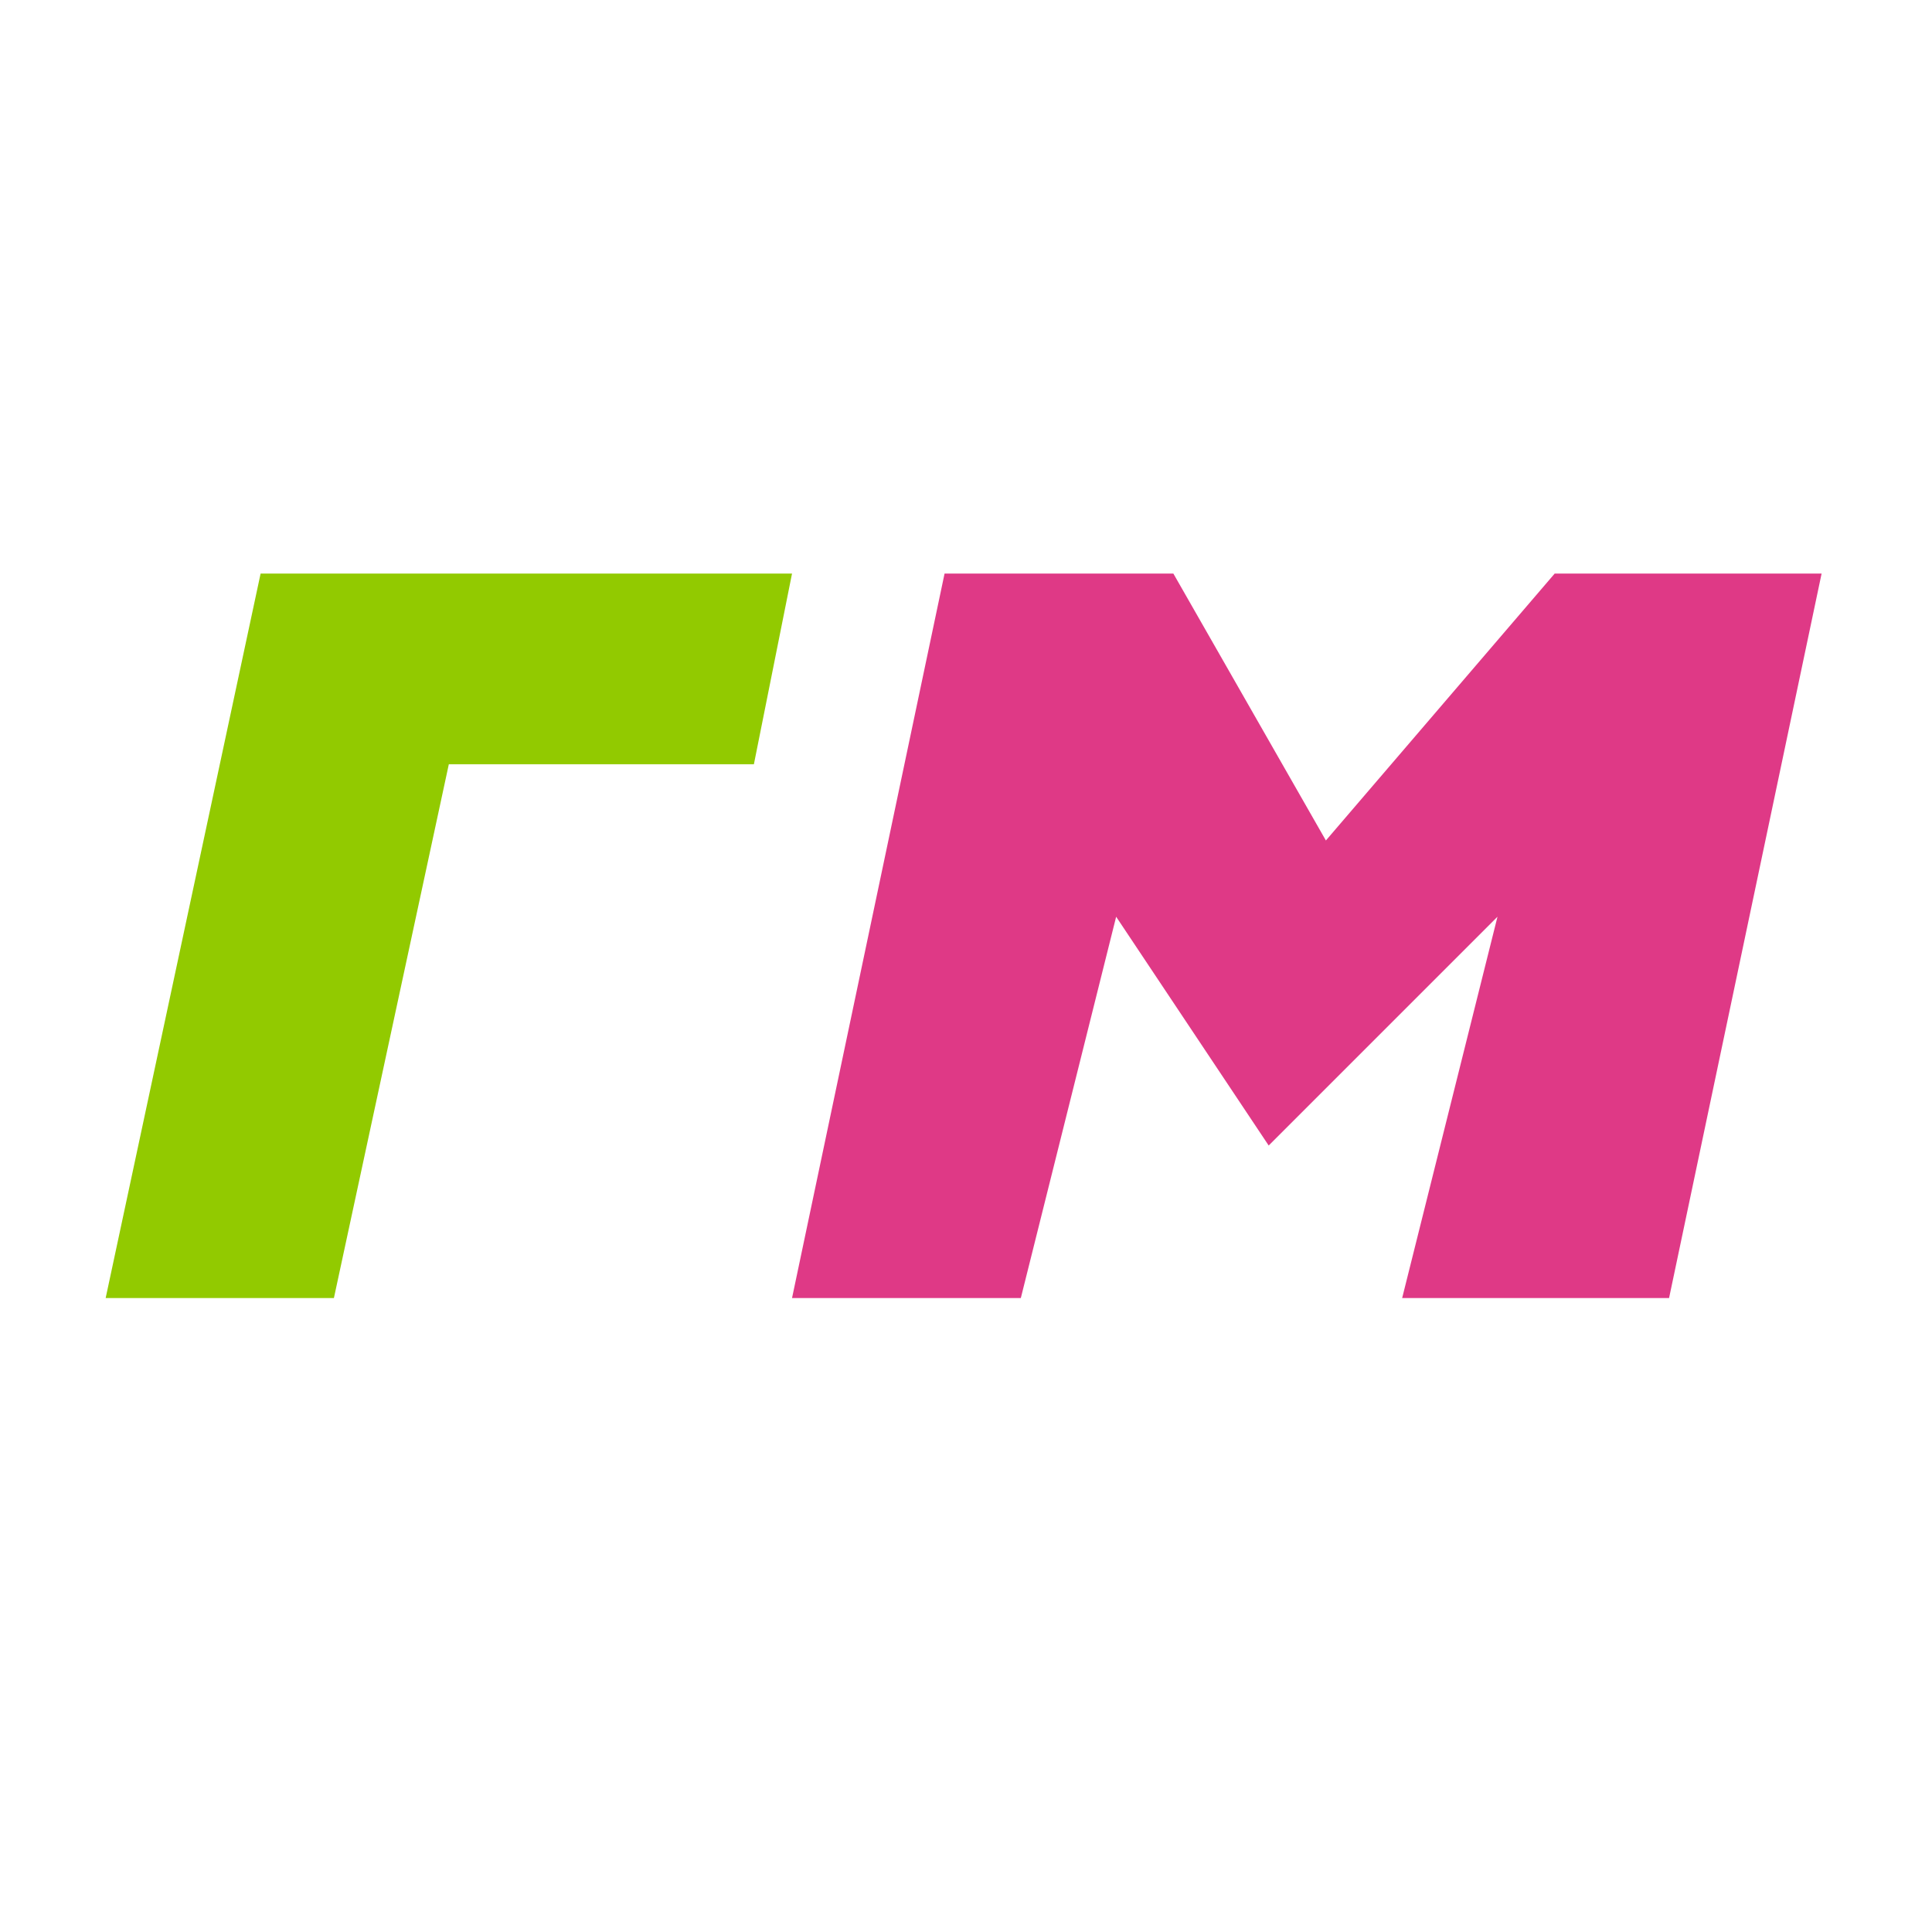
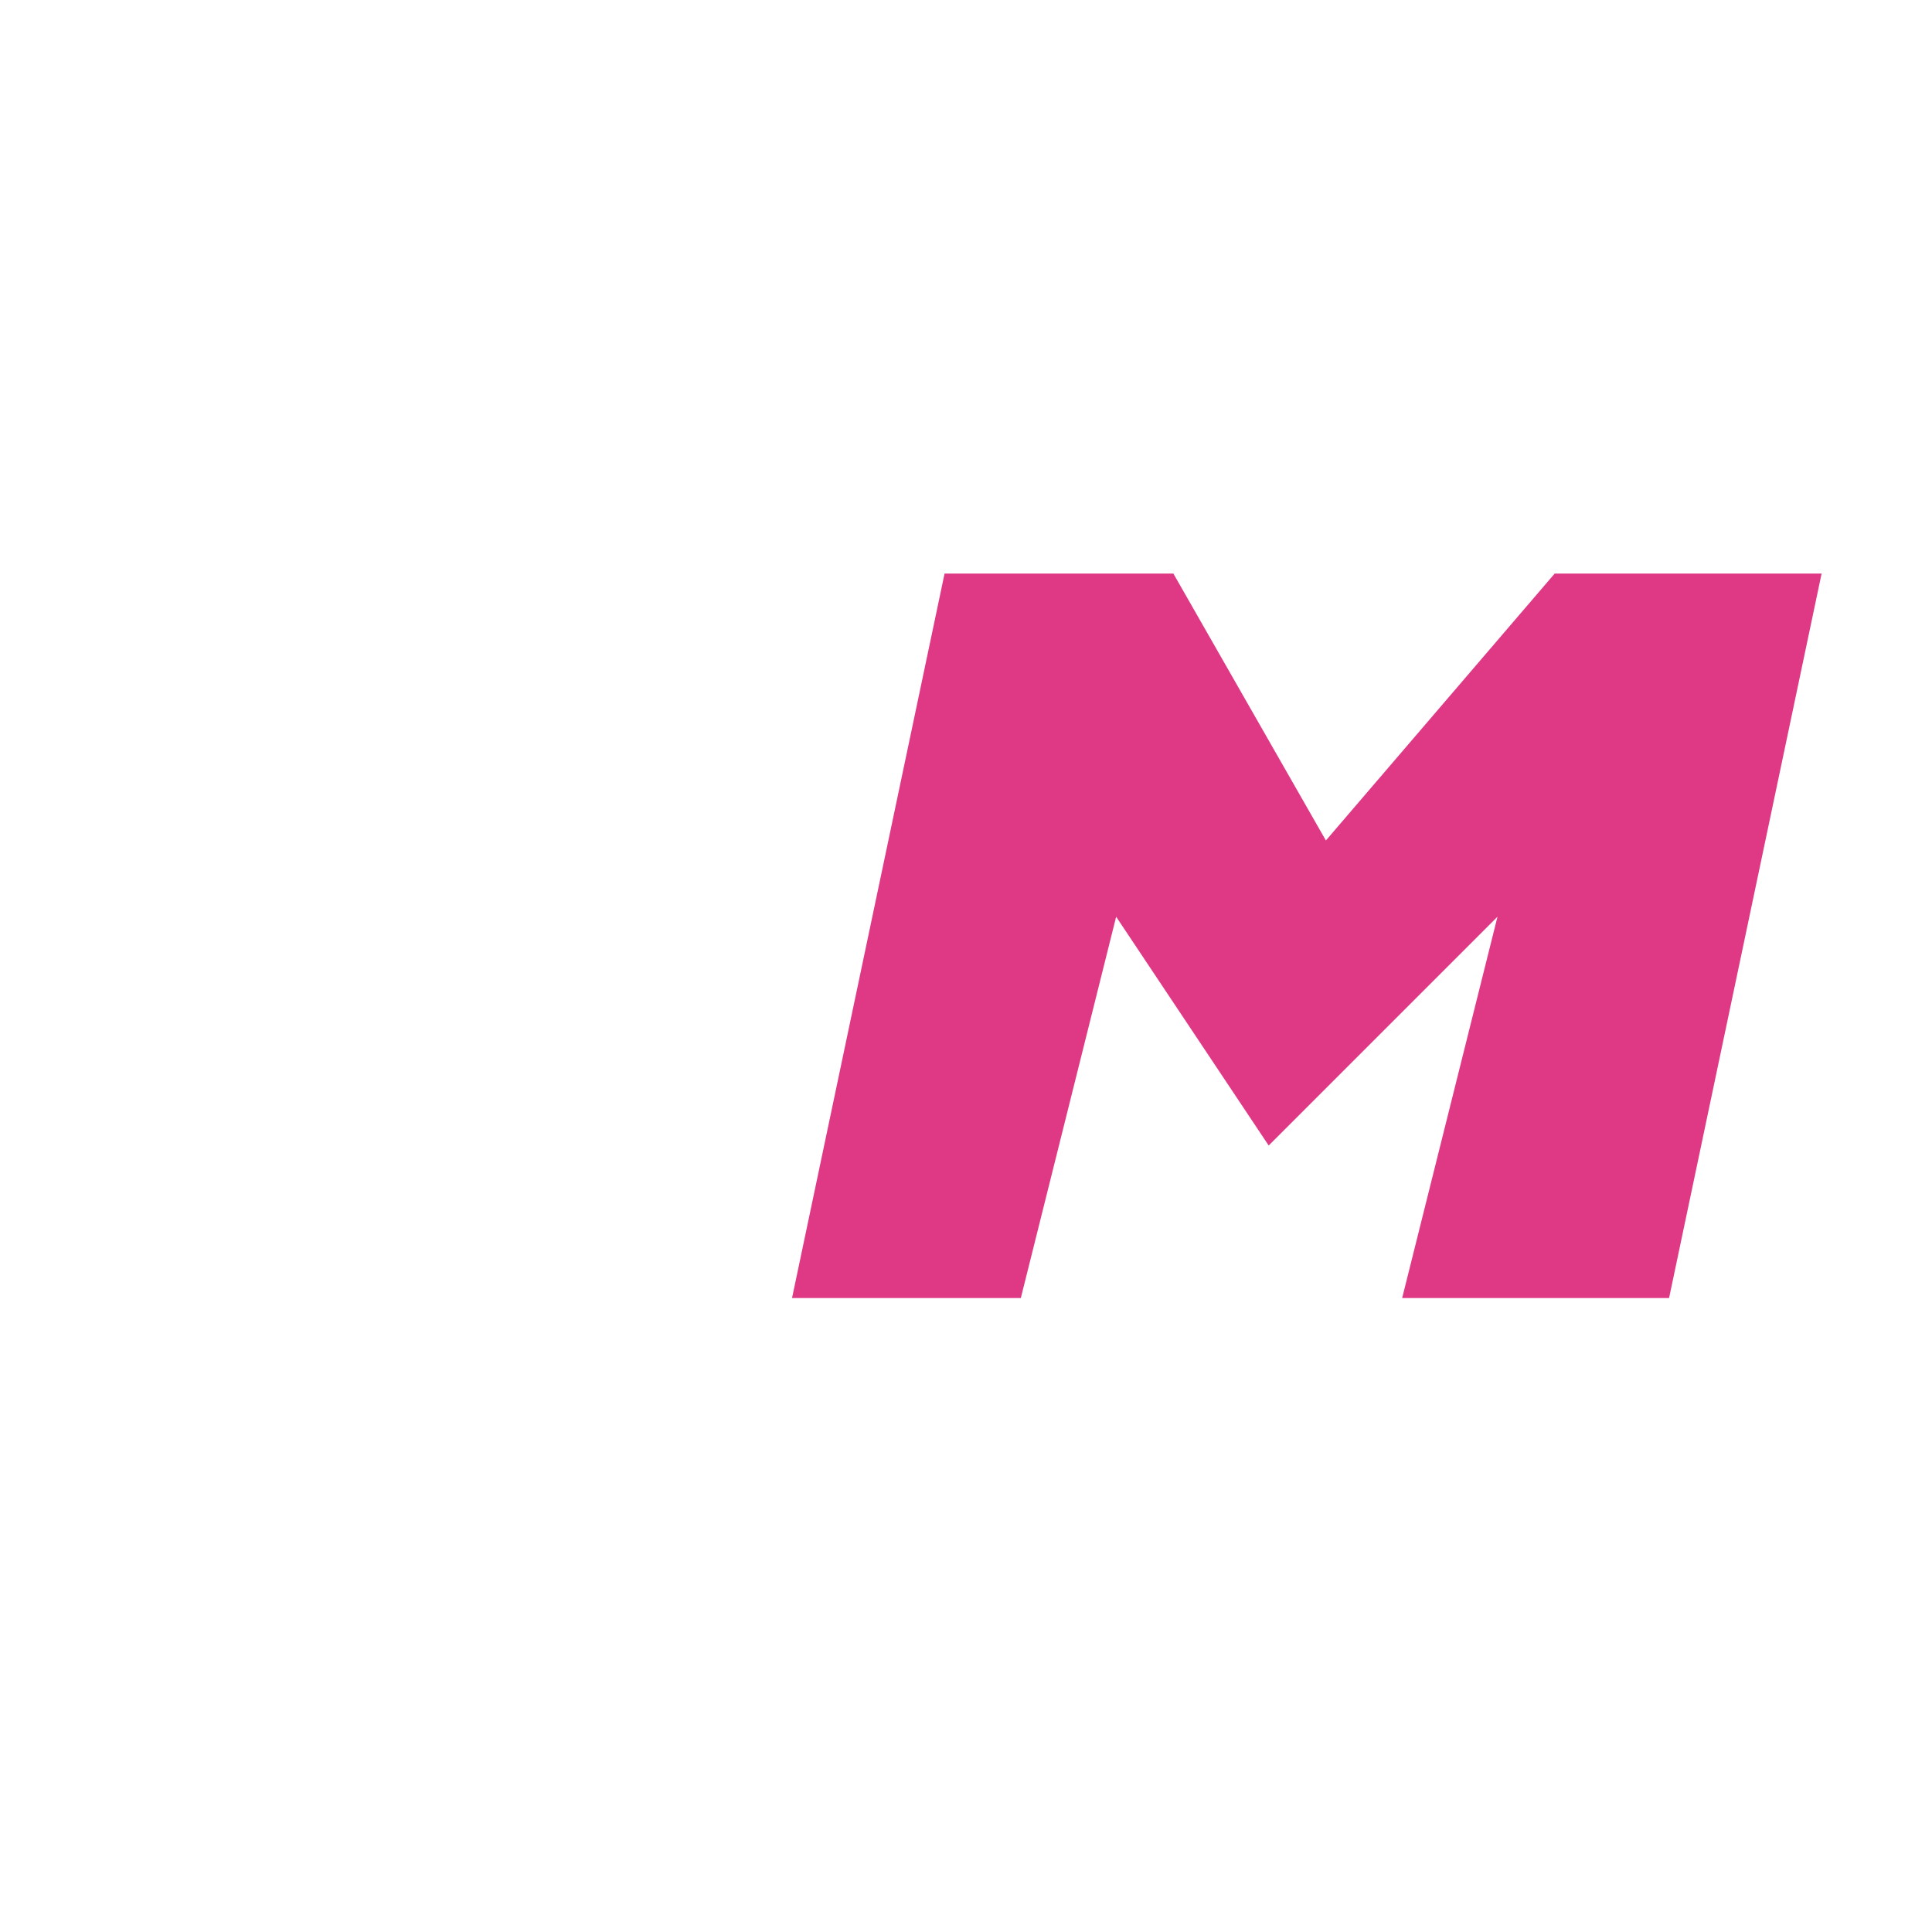
<svg xmlns="http://www.w3.org/2000/svg" width="64" height="64" viewBox="0 0 64 64" fill="none">
  <rect width="64" height="64" fill="white" />
-   <path d="M26.237 19L24.974 25.316H14.868L11.061 43H3.5L8.633 19H26.237Z" fill="#92CA00" />
  <path d="M26.237 43L31.29 19H38.869L43.922 27.842L51.501 19H60.343L55.29 43H46.448L49.606 30.368L42.027 37.947L36.974 30.368L33.816 43H26.237Z" fill="#DF3986" />
</svg>